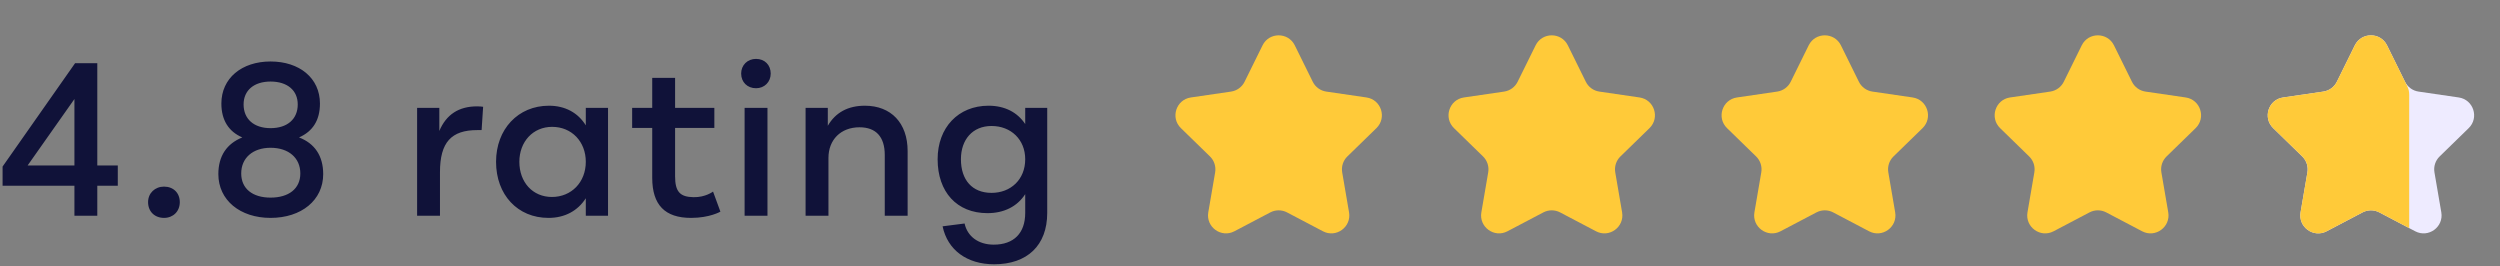
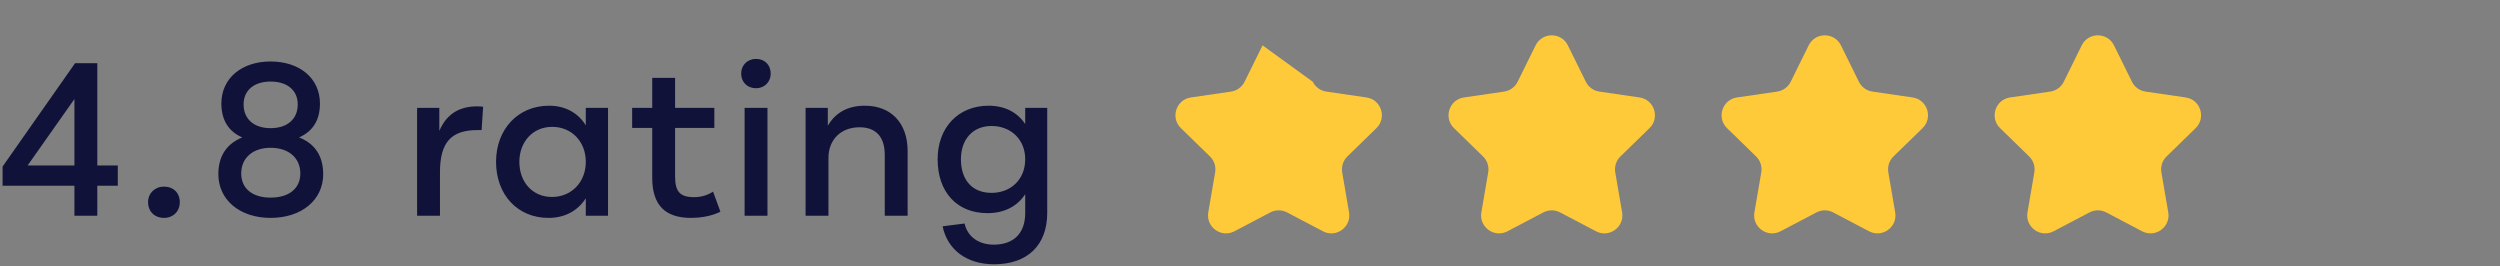
<svg xmlns="http://www.w3.org/2000/svg" width="197" height="21" viewBox="0 0 197 21" fill="none">
  <rect x="0" y="0" width="197" height="21" fill="#808080" stroke="none" />
-   <path d="M99.489 3.574C100.008 2.521 101.51 2.521 102.029 3.574L103.445 6.442C103.651 6.86 104.05 7.149 104.511 7.217L107.679 7.68C108.841 7.85 109.304 9.277 108.463 10.097L106.172 12.328C105.838 12.653 105.686 13.122 105.765 13.582L106.305 16.732C106.503 17.889 105.288 18.772 104.249 18.225L101.418 16.737C101.006 16.52 100.512 16.52 100.1 16.737L97.269 18.225C96.23 18.772 95.015 17.889 95.213 16.732L95.754 13.582C95.832 13.122 95.68 12.653 95.346 12.328L93.055 10.097C92.214 9.277 92.677 7.85 93.839 7.68L97.007 7.217C97.468 7.149 97.867 6.86 98.073 6.442L99.489 3.574Z" fill="#FFCA39" />
+   <path d="M99.489 3.574L103.445 6.442C103.651 6.86 104.05 7.149 104.511 7.217L107.679 7.68C108.841 7.85 109.304 9.277 108.463 10.097L106.172 12.328C105.838 12.653 105.686 13.122 105.765 13.582L106.305 16.732C106.503 17.889 105.288 18.772 104.249 18.225L101.418 16.737C101.006 16.52 100.512 16.52 100.1 16.737L97.269 18.225C96.23 18.772 95.015 17.889 95.213 16.732L95.754 13.582C95.832 13.122 95.68 12.653 95.346 12.328L93.055 10.097C92.214 9.277 92.677 7.85 93.839 7.68L97.007 7.217C97.468 7.149 97.867 6.86 98.073 6.442L99.489 3.574Z" fill="#FFCA39" />
  <path d="M121.006 3.574C121.526 2.521 123.027 2.521 123.547 3.574L124.963 6.442C125.169 6.86 125.567 7.149 126.028 7.217L129.197 7.68C130.359 7.85 130.821 9.277 129.981 10.097L127.69 12.328C127.356 12.653 127.203 13.122 127.282 13.582L127.822 16.732C128.021 17.889 126.806 18.772 125.767 18.225L122.936 16.737C122.523 16.52 122.03 16.52 121.617 16.737L118.787 18.225C117.747 18.772 116.532 17.889 116.731 16.732L117.271 13.582C117.35 13.122 117.197 12.653 116.863 12.328L114.573 10.097C113.732 9.277 114.195 7.85 115.356 7.68L118.525 7.217C118.986 7.149 119.384 6.86 119.59 6.442L121.006 3.574Z" fill="#FFCA39" />
  <path d="M142.524 3.574C143.044 2.521 144.545 2.521 145.065 3.574L146.48 6.442C146.687 6.86 147.085 7.149 147.546 7.217L150.715 7.68C151.876 7.85 152.339 9.277 151.498 10.097L149.207 12.328C148.873 12.653 148.721 13.122 148.8 13.582L149.34 16.732C149.538 17.889 148.324 18.772 147.284 18.225L144.454 16.737C144.041 16.52 143.548 16.52 143.135 16.737L140.304 18.225C139.265 18.772 138.05 17.889 138.248 16.732L138.789 13.582C138.868 13.122 138.715 12.653 138.381 12.328L136.09 10.097C135.249 9.277 135.712 7.85 136.874 7.68L140.043 7.217C140.503 7.149 140.902 6.86 141.108 6.442L142.524 3.574Z" fill="#FFCA39" />
  <path d="M164.041 3.574C164.561 2.521 166.062 2.521 166.582 3.574L167.998 6.442C168.204 6.86 168.603 7.149 169.063 7.217L172.232 7.68C173.394 7.85 173.857 9.277 173.016 10.097L170.725 12.328C170.391 12.653 170.238 13.122 170.317 13.582L170.858 16.732C171.056 17.889 169.841 18.772 168.802 18.225L165.971 16.737C165.558 16.52 165.065 16.52 164.652 16.737L161.822 18.225C160.782 18.772 159.567 17.889 159.766 16.732L160.306 13.582C160.385 13.122 160.233 12.653 159.898 12.328L157.608 10.097C156.767 9.277 157.23 7.85 158.391 7.68L161.56 7.217C162.021 7.149 162.419 6.86 162.626 6.442L164.041 3.574Z" fill="#FFCA39" />
-   <path d="M185.559 3.574C186.079 2.521 187.58 2.521 188.1 3.574L189.516 6.442C189.722 6.86 190.12 7.149 190.581 7.217L193.75 7.68C194.911 7.85 195.374 9.277 194.533 10.097L192.243 12.328C191.908 12.653 191.756 13.122 191.835 13.582L192.375 16.732C192.574 17.889 191.359 18.772 190.319 18.225L187.489 16.737C187.076 16.52 186.583 16.52 186.17 16.737L183.339 18.225C182.3 18.772 181.085 17.889 181.284 16.732L181.824 13.582C181.903 13.122 181.75 12.653 181.416 12.328L179.125 10.097C178.285 9.277 178.747 7.85 179.909 7.68L183.078 7.217C183.539 7.149 183.937 6.86 184.143 6.442L185.559 3.574Z" fill="#EEEBFF" />
-   <path d="M189.699 6.813L188.1 3.574C187.58 2.521 186.079 2.521 185.559 3.574L184.143 6.442C183.937 6.86 183.539 7.149 183.078 7.217L179.909 7.68C178.747 7.85 178.285 9.277 179.125 10.097L181.416 12.328C181.75 12.653 181.903 13.122 181.824 13.582L181.284 16.732C181.085 17.889 182.3 18.772 183.339 18.225L186.17 16.737C186.583 16.52 187.076 16.52 187.489 16.737L189.845 17.976V7.44C189.845 7.222 189.795 7.008 189.699 6.813Z" fill="#FFCA39" />
  <path d="M9.282 13.039H7.667V4.981H5.916L0.204 13.124V14.637H5.865V17H7.667V14.637H9.282V13.039ZM2.176 13.039L5.865 7.803V13.039H2.176ZM12.927 17.17C13.641 17.17 14.168 16.66 14.168 15.929C14.168 15.198 13.658 14.705 12.927 14.705C12.213 14.705 11.669 15.215 11.669 15.929C11.669 16.677 12.196 17.17 12.927 17.17ZM23.564 10.829C24.651 10.353 25.212 9.469 25.212 8.16C25.212 6.154 23.598 4.845 21.32 4.845C19.058 4.845 17.444 6.154 17.444 8.16C17.444 9.469 18.021 10.37 19.093 10.829C17.869 11.322 17.206 12.291 17.206 13.719C17.206 15.776 18.922 17.17 21.32 17.17C23.75 17.17 25.468 15.776 25.468 13.719C25.468 12.291 24.805 11.305 23.564 10.829ZM21.32 6.426C22.645 6.426 23.462 7.123 23.462 8.228C23.462 9.384 22.645 10.098 21.32 10.098C20.011 10.098 19.195 9.384 19.195 8.228C19.195 7.123 20.011 6.426 21.32 6.426ZM21.32 15.572C19.909 15.572 19.008 14.875 19.008 13.668C19.008 12.444 19.925 11.645 21.32 11.645C22.747 11.645 23.666 12.444 23.666 13.668C23.666 14.875 22.747 15.572 21.32 15.572ZM32.868 17H34.67V13.566C34.67 11.203 35.571 10.251 37.611 10.251H37.951L38.07 8.415C37.951 8.398 37.798 8.381 37.594 8.381C36.149 8.381 35.163 9.027 34.619 10.319V8.5H32.868V17ZM46.161 8.5V9.877C45.549 8.891 44.546 8.33 43.254 8.33C40.823 8.33 39.089 10.183 39.089 12.75C39.089 15.351 40.789 17.17 43.22 17.17C44.512 17.17 45.532 16.609 46.161 15.623V17H47.912V8.5H46.161ZM43.492 15.521C41.979 15.521 40.925 14.365 40.925 12.75C40.925 11.169 41.996 9.996 43.509 9.996C45.056 9.996 46.161 11.169 46.161 12.75C46.161 14.365 45.022 15.521 43.492 15.521ZM56.188 15.096C56.188 15.096 55.593 15.555 54.658 15.538C53.587 15.521 53.197 15.113 53.197 13.889V10.081H56.291V8.5H53.197V6.137H51.395V8.5H49.813V10.081H51.395V14.008C51.395 16.15 52.398 17.17 54.455 17.17C55.934 17.17 56.767 16.677 56.767 16.677L56.188 15.096ZM59.576 6.953C60.239 6.953 60.732 6.46 60.732 5.797C60.732 5.117 60.256 4.641 59.576 4.641C58.896 4.641 58.403 5.134 58.403 5.797C58.403 6.477 58.896 6.953 59.576 6.953ZM58.675 17H60.477V8.5H58.675V17ZM63.48 17H65.282V12.444C65.282 11.016 66.251 10.03 67.73 10.03C69.022 10.03 69.719 10.778 69.719 12.206V17H71.521V11.9C71.521 9.69 70.212 8.33 68.155 8.33C66.829 8.33 65.843 8.857 65.231 9.911V8.5H63.48V17ZM80.787 8.5V9.775C80.175 8.857 79.189 8.33 77.897 8.33C75.517 8.33 73.885 10.047 73.885 12.546C73.885 15.13 75.398 16.796 77.812 16.796C79.121 16.796 80.158 16.269 80.787 15.3V16.779C80.787 18.377 79.886 19.278 78.305 19.278C77.098 19.278 76.231 18.632 76.01 17.612L74.276 17.833C74.667 19.703 76.197 20.825 78.339 20.825C80.94 20.825 82.521 19.346 82.521 16.779V8.5H80.787ZM78.135 15.198C76.605 15.198 75.721 14.178 75.721 12.546C75.721 10.999 76.639 9.928 78.135 9.928C79.665 9.928 80.787 10.999 80.787 12.546C80.787 14.161 79.631 15.198 78.135 15.198Z" fill="#101239" />
</svg>